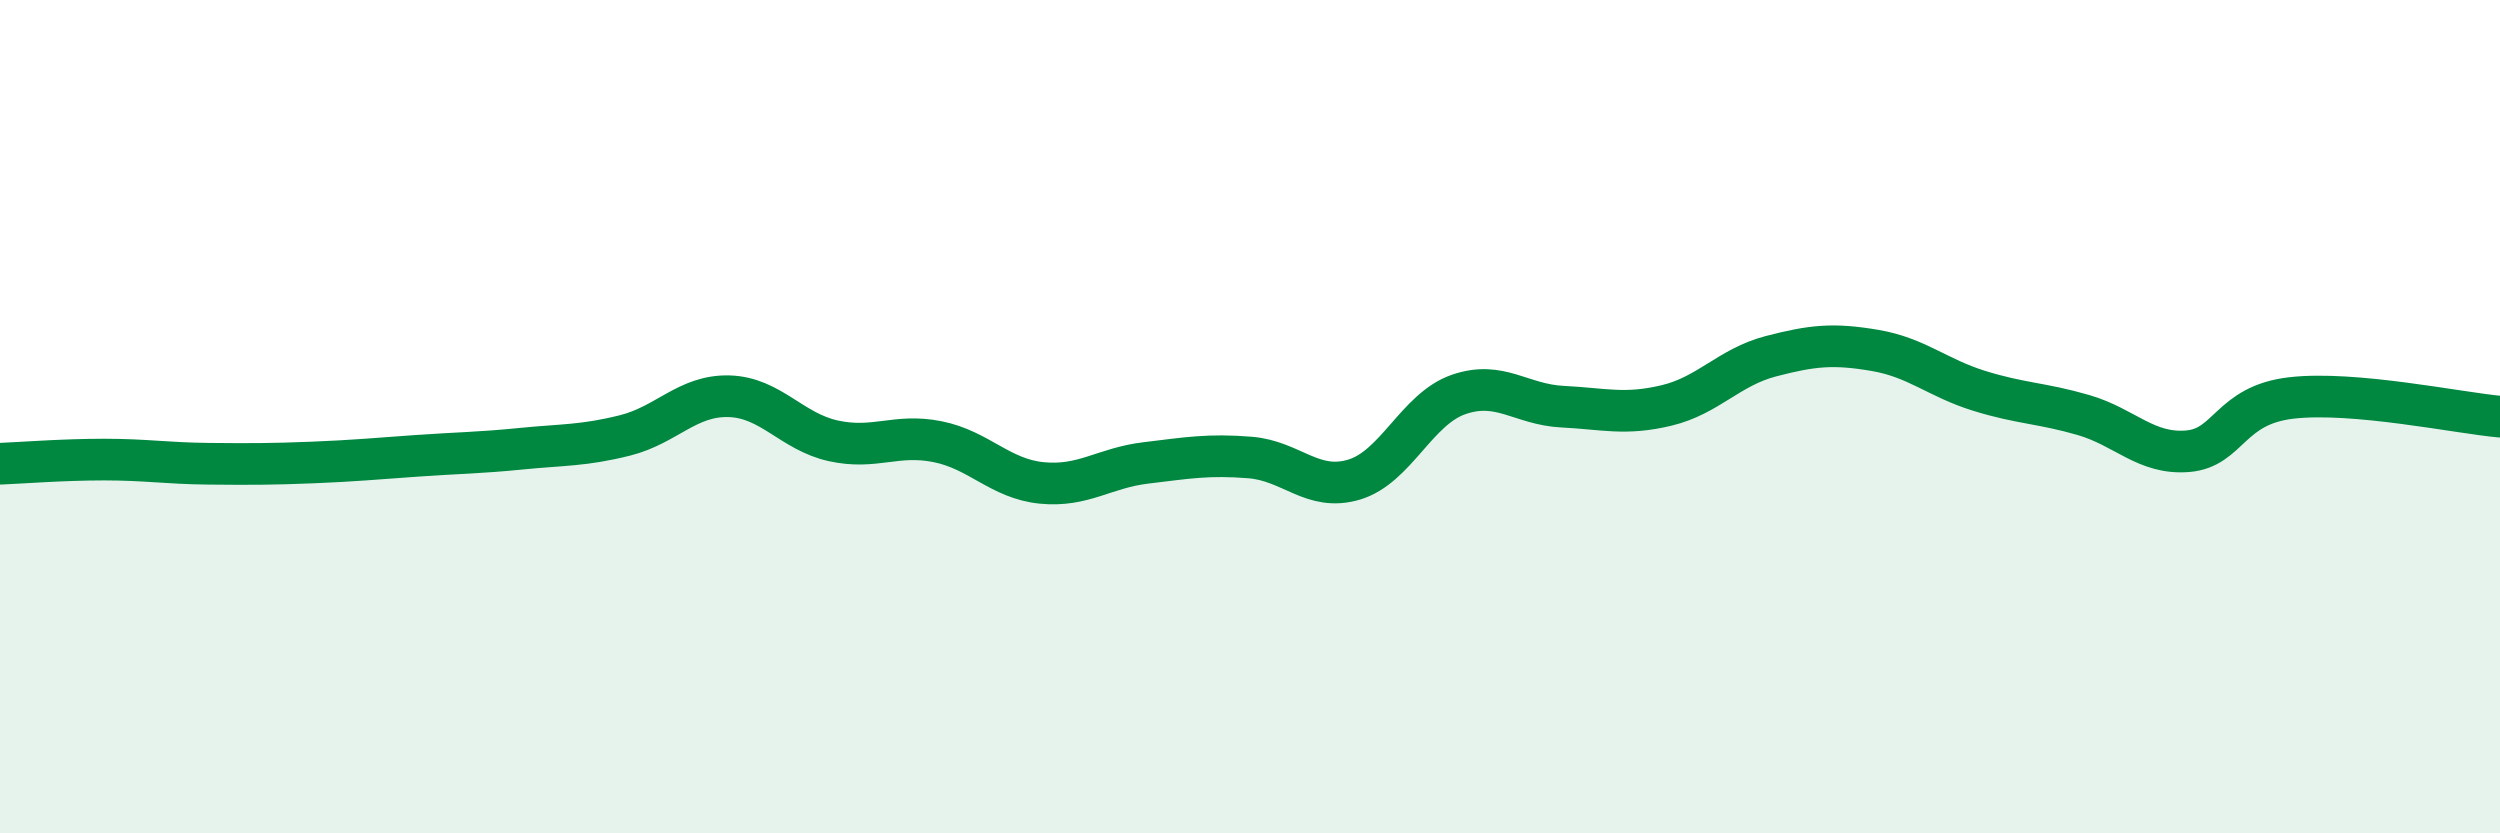
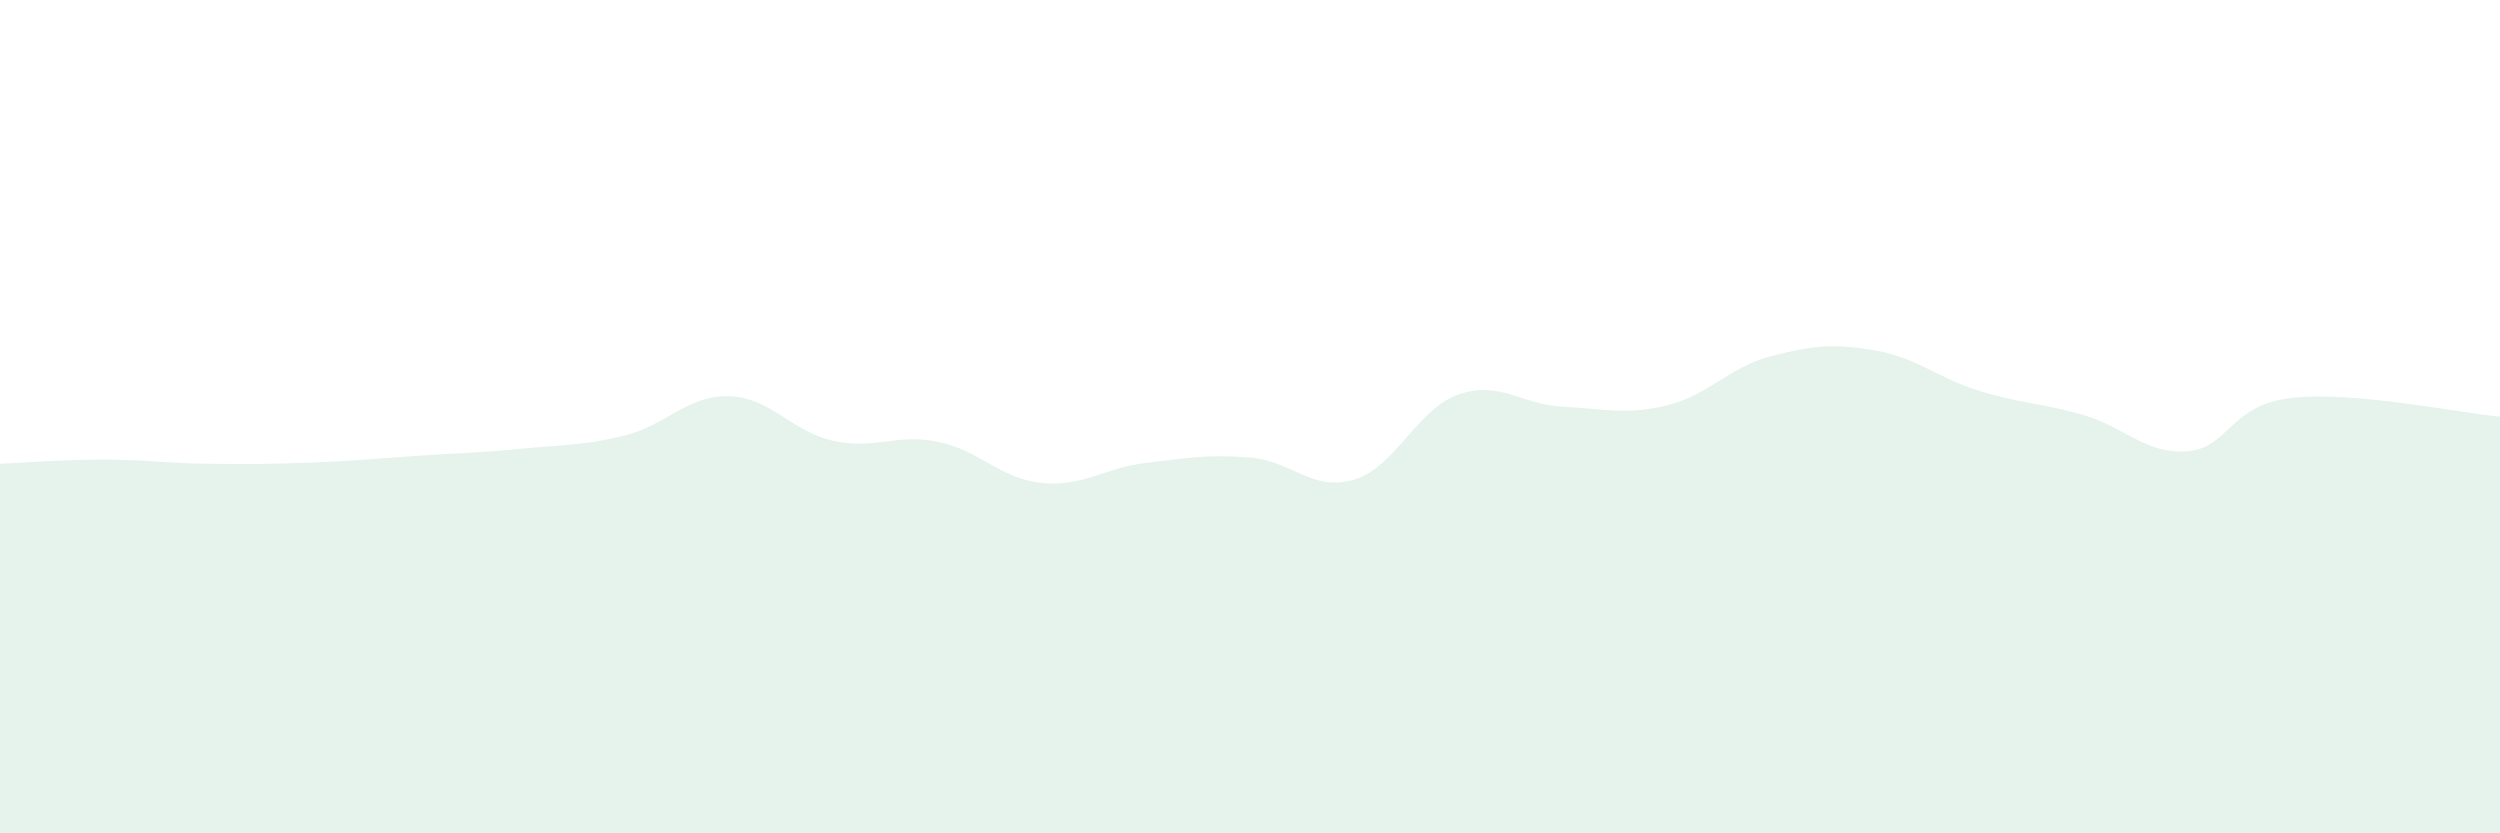
<svg xmlns="http://www.w3.org/2000/svg" width="60" height="20" viewBox="0 0 60 20">
  <path d="M 0,11.13 C 0.5,11.11 1.5,11.03 2.5,11.03 C 3.5,11.03 4,11.12 5,11.13 C 6,11.14 6.5,11.14 7.5,11.1 C 8.5,11.06 9,11.01 10,10.94 C 11,10.87 11.5,10.87 12.5,10.77 C 13.5,10.67 14,10.7 15,10.45 C 16,10.2 16.5,9.48 17.5,9.51 C 18.5,9.54 19,10.36 20,10.58 C 21,10.8 21.5,10.4 22.5,10.6 C 23.5,10.8 24,11.49 25,11.59 C 26,11.69 26.5,11.23 27.5,11.11 C 28.5,10.99 29,10.9 30,10.98 C 31,11.06 31.5,11.81 32.5,11.51 C 33.5,11.21 34,9.82 35,9.47 C 36,9.12 36.5,9.71 37.5,9.76 C 38.5,9.81 39,9.97 40,9.73 C 41,9.49 41.5,8.81 42.5,8.55 C 43.5,8.29 44,8.24 45,8.41 C 46,8.58 46.5,9.07 47.5,9.38 C 48.5,9.69 49,9.67 50,9.96 C 51,10.25 51.5,10.91 52.5,10.83 C 53.5,10.75 53.5,9.72 55,9.55 C 56.5,9.38 59,9.91 60,10L60 20L0 20Z" fill="#008740" opacity="0.1" stroke-linecap="round" stroke-linejoin="round" />
-   <path d="M 0,11.13 C 0.5,11.11 1.5,11.03 2.5,11.03 C 3.5,11.03 4,11.12 5,11.13 C 6,11.14 6.5,11.14 7.5,11.1 C 8.5,11.06 9,11.01 10,10.94 C 11,10.87 11.5,10.87 12.5,10.77 C 13.5,10.67 14,10.7 15,10.45 C 16,10.2 16.5,9.48 17.5,9.51 C 18.5,9.54 19,10.36 20,10.58 C 21,10.8 21.5,10.4 22.5,10.6 C 23.5,10.8 24,11.49 25,11.59 C 26,11.69 26.5,11.23 27.5,11.11 C 28.5,10.99 29,10.9 30,10.98 C 31,11.06 31.5,11.81 32.5,11.51 C 33.5,11.21 34,9.82 35,9.47 C 36,9.12 36.5,9.71 37.5,9.76 C 38.5,9.81 39,9.97 40,9.73 C 41,9.49 41.5,8.81 42.5,8.55 C 43.5,8.29 44,8.24 45,8.41 C 46,8.58 46.5,9.07 47.5,9.38 C 48.5,9.69 49,9.67 50,9.96 C 51,10.25 51.5,10.91 52.5,10.83 C 53.5,10.75 53.5,9.72 55,9.55 C 56.5,9.38 59,9.91 60,10" stroke="#008740" stroke-width="1" fill="none" stroke-linecap="round" stroke-linejoin="round" />
</svg>